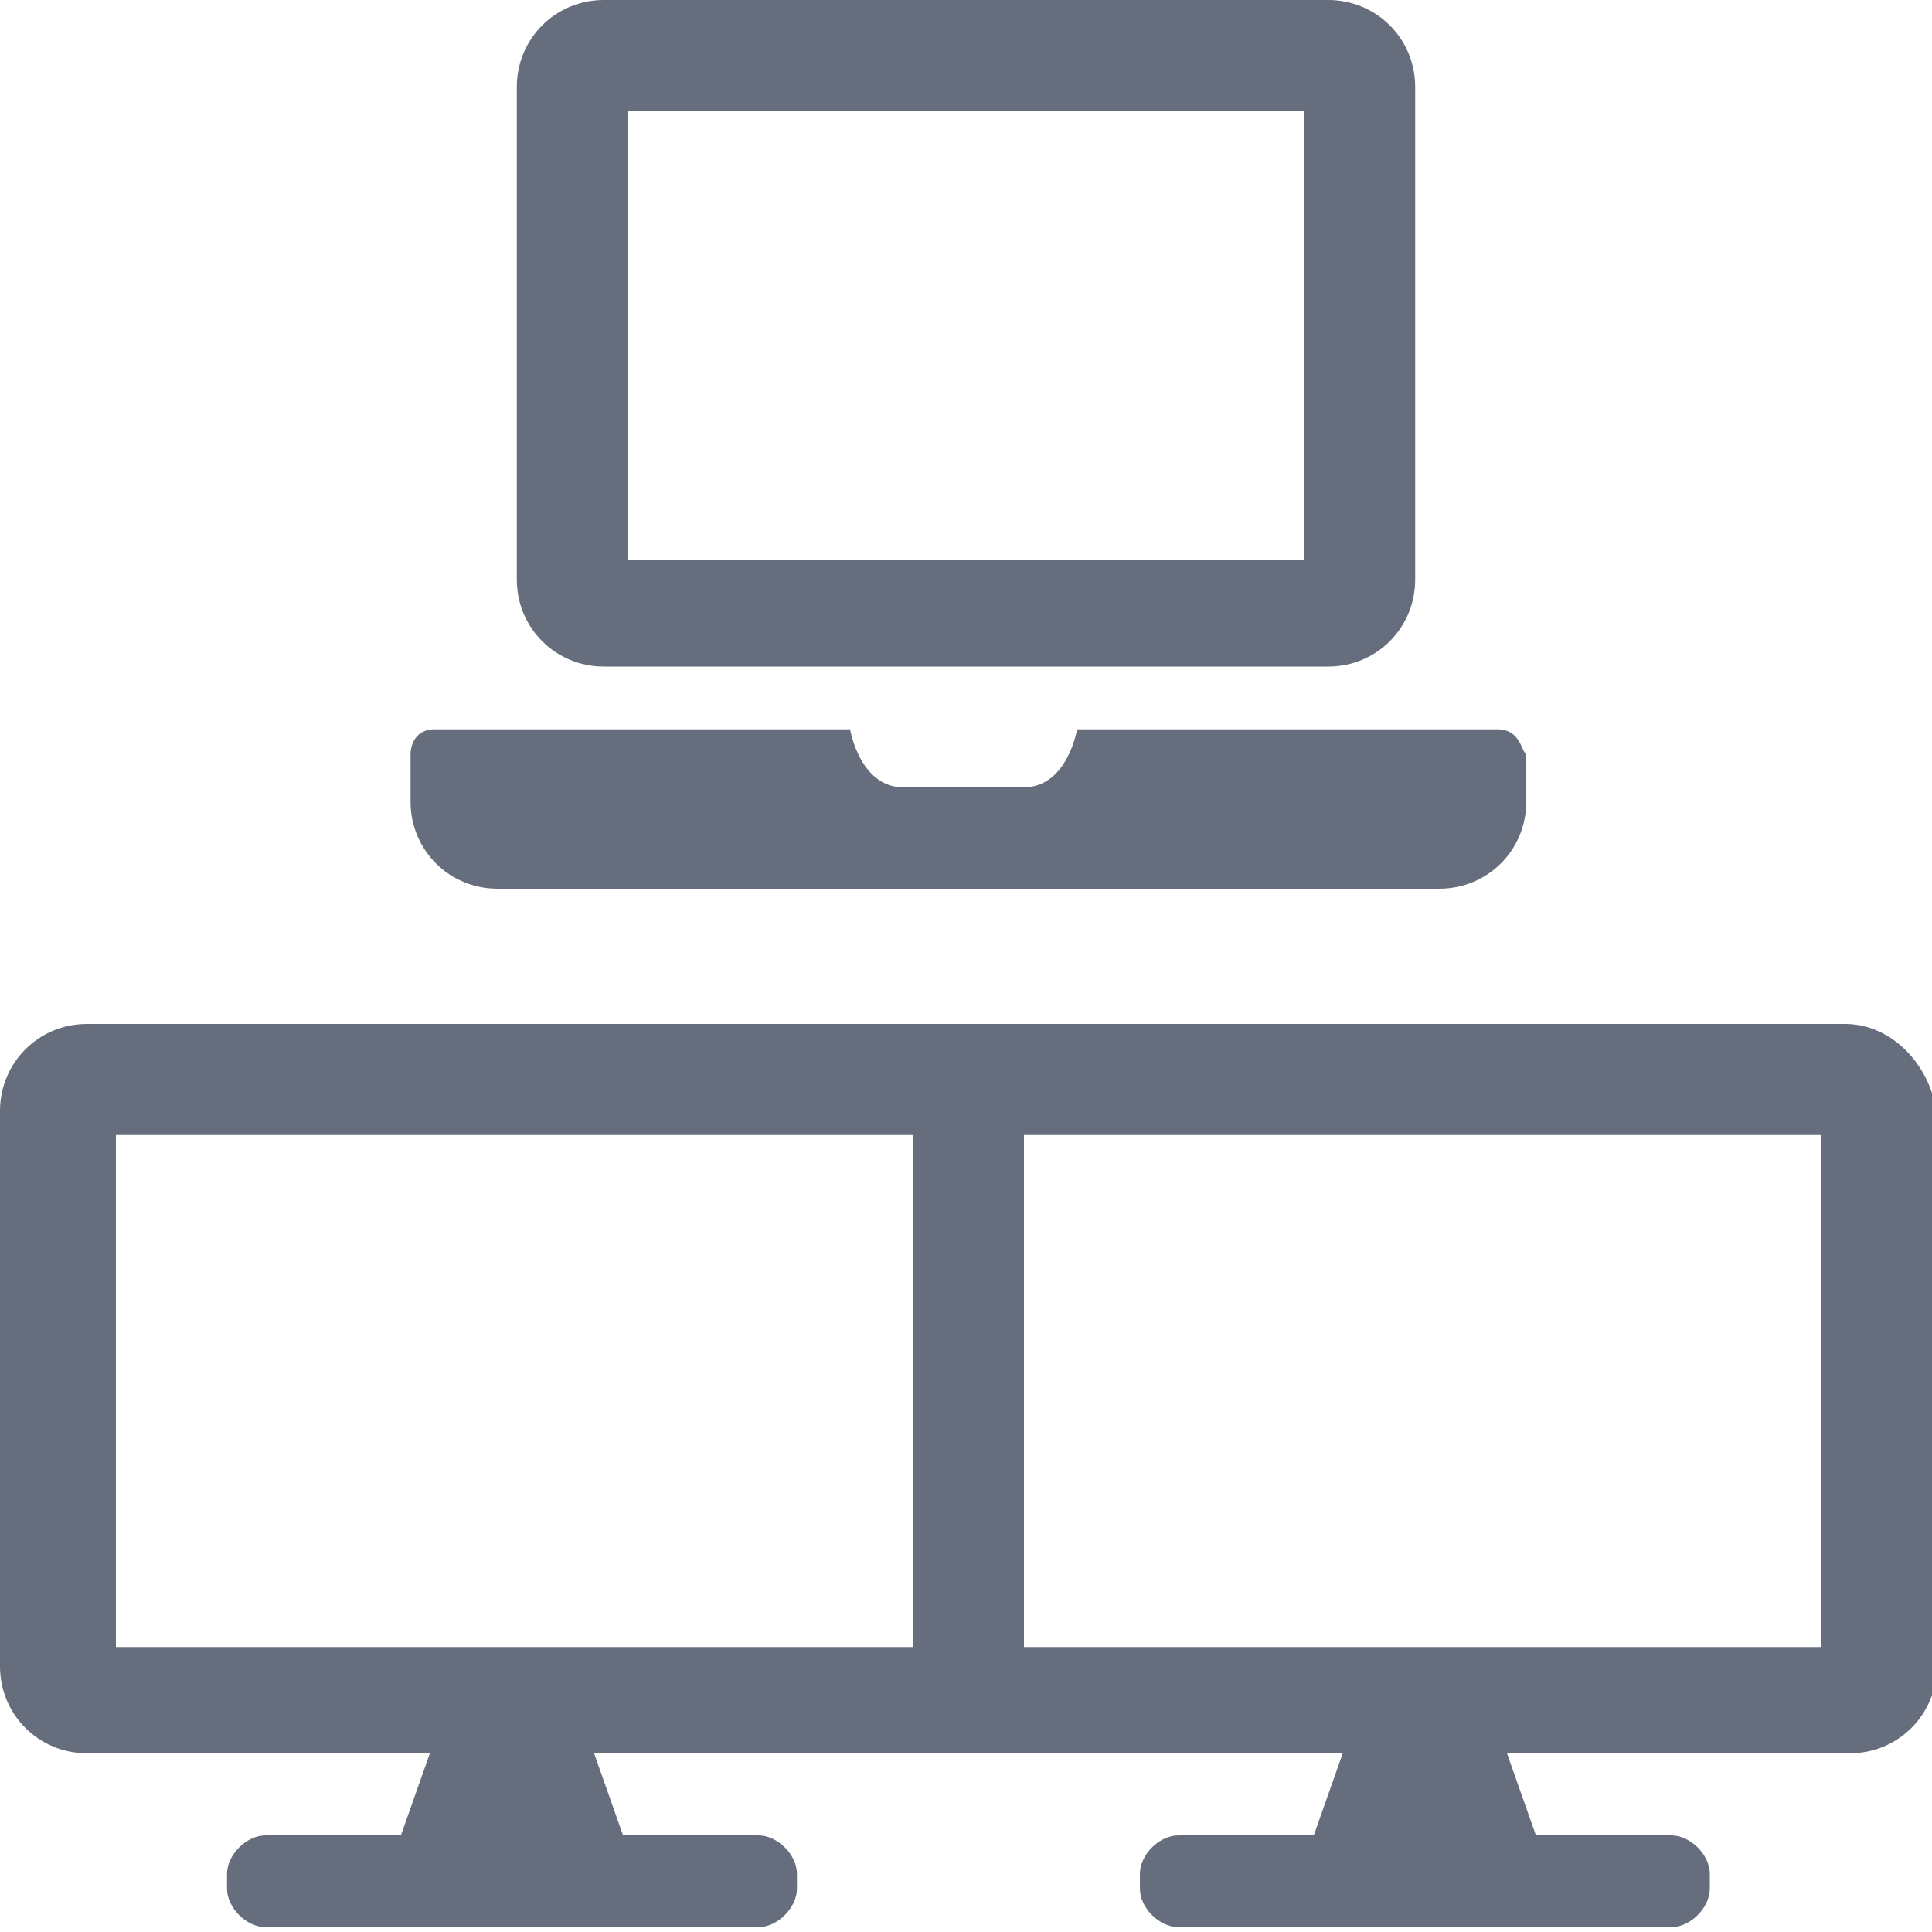
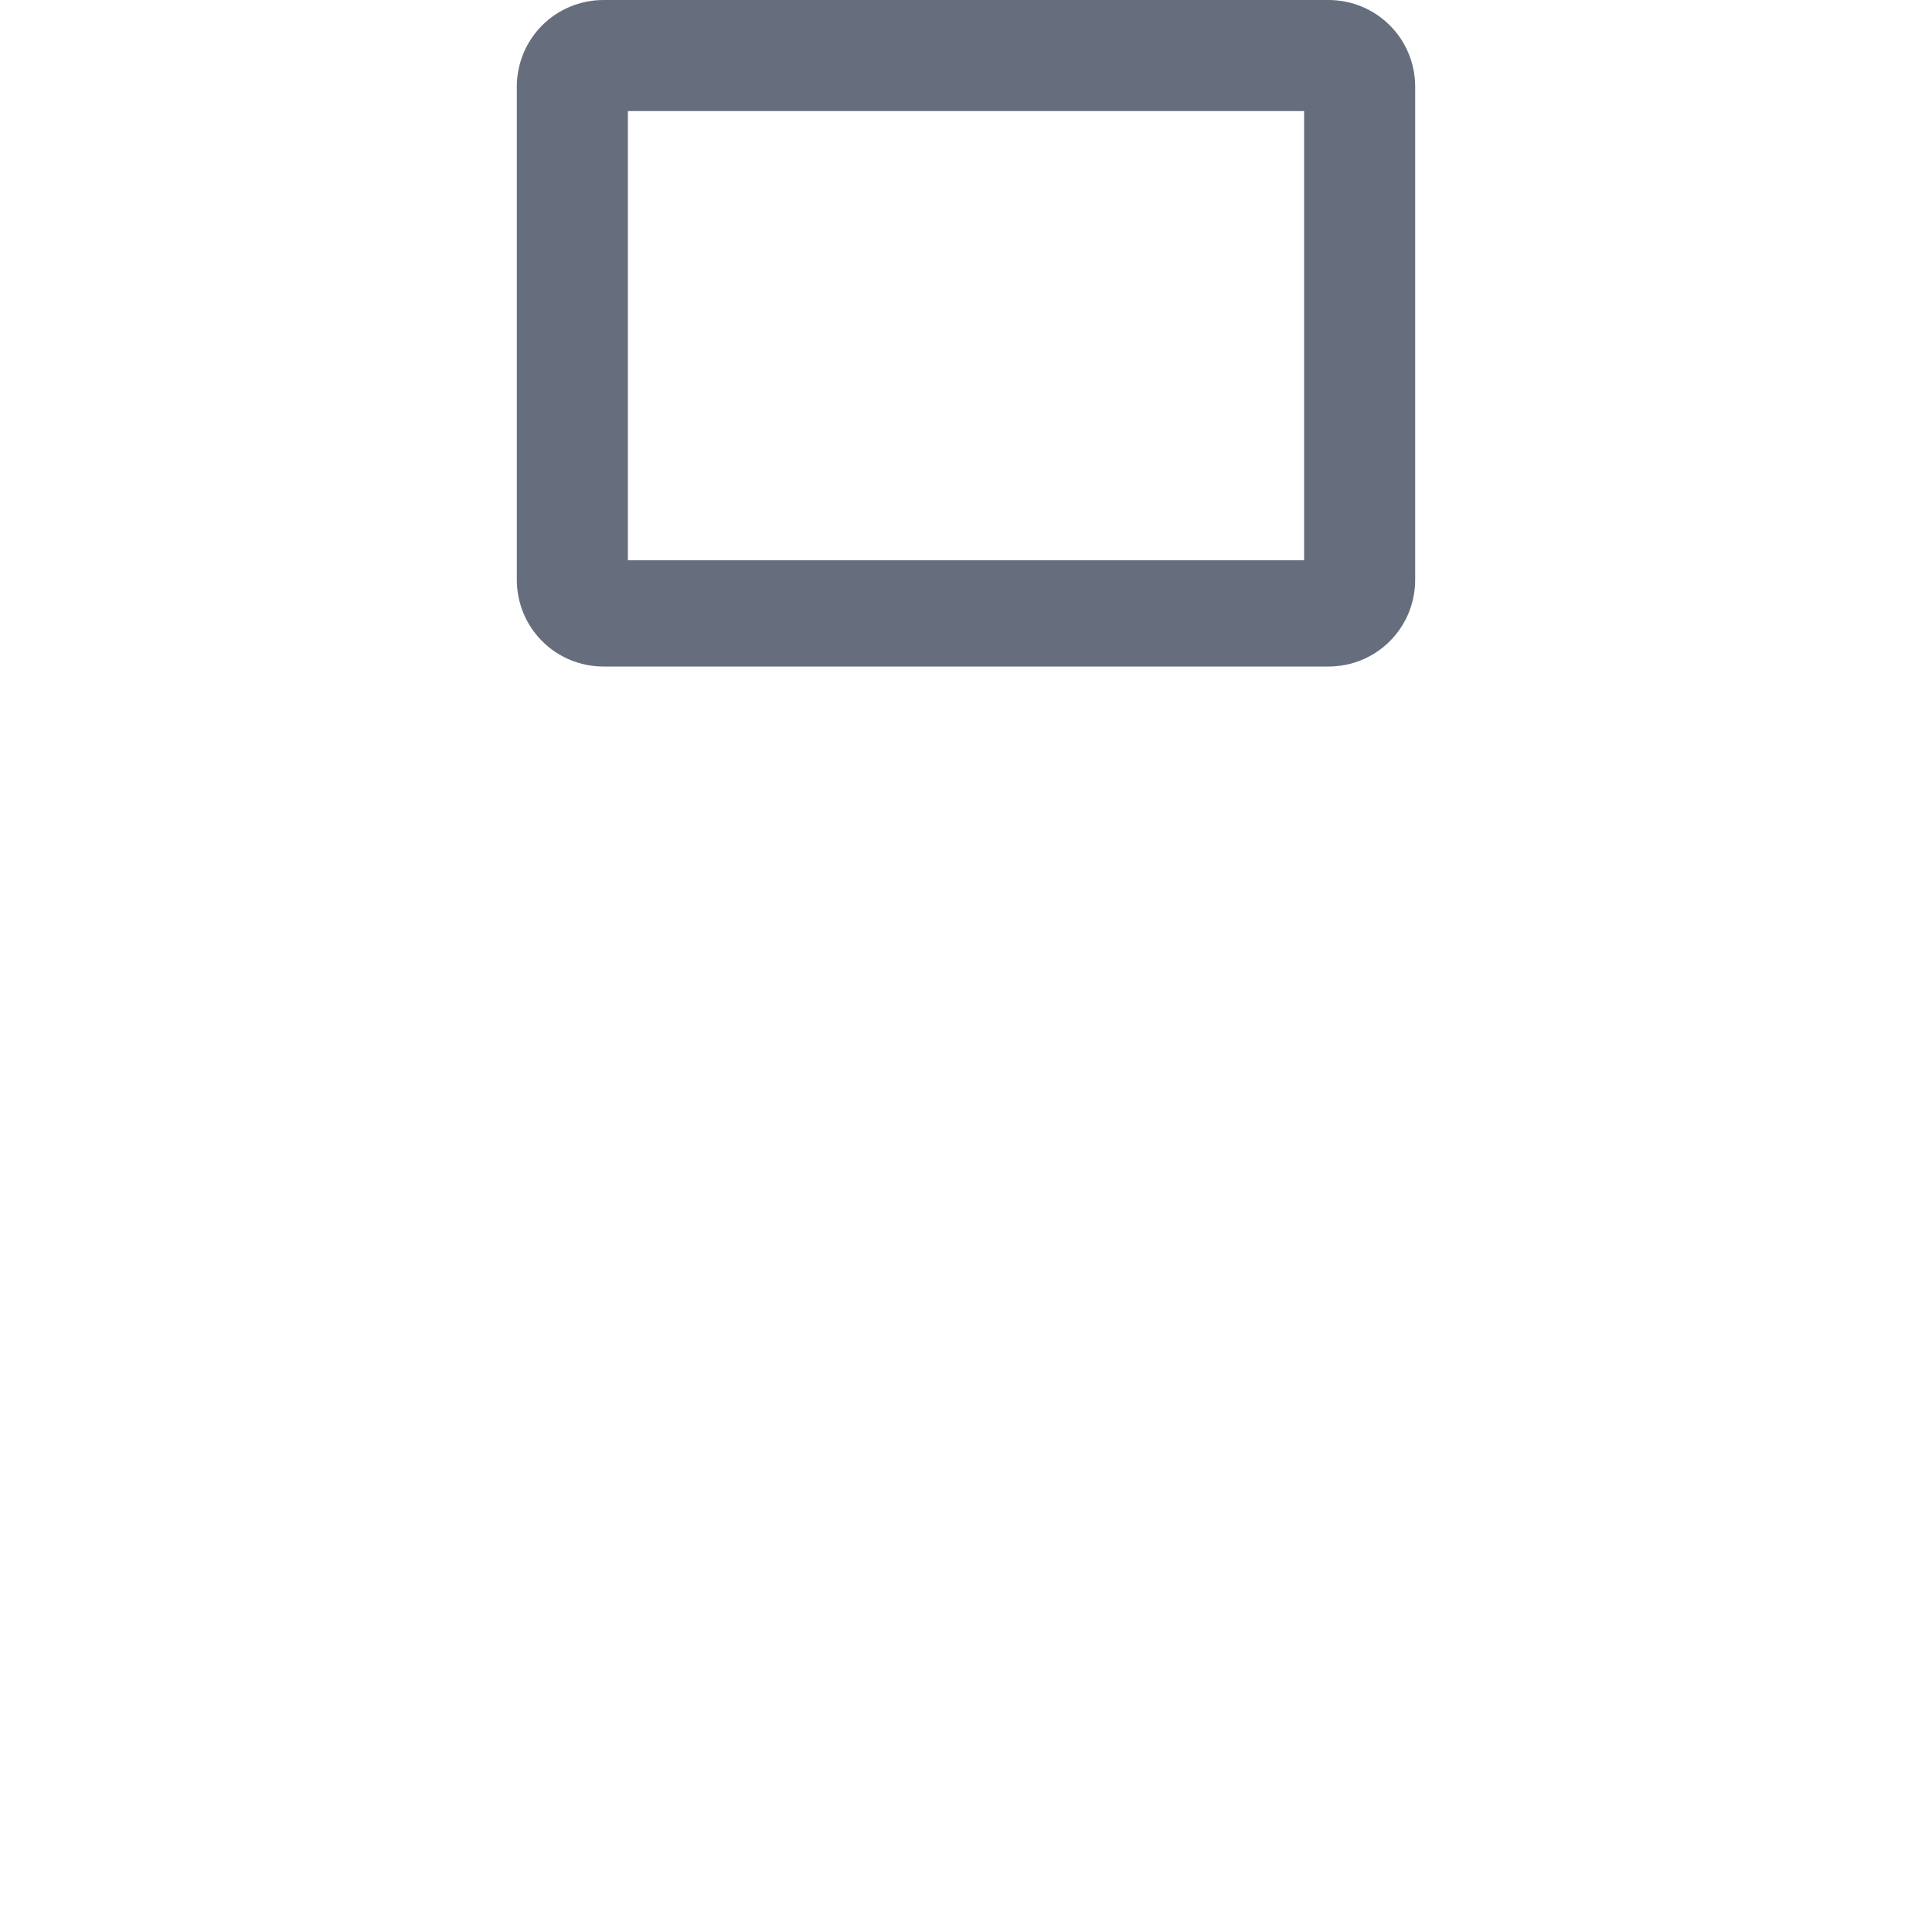
<svg xmlns="http://www.w3.org/2000/svg" version="1.1" id="Layer_1" x="0px" y="0px" viewBox="0 0 40 40" style="enable-background:new 0 0 40 40;" xml:space="preserve">
  <style type="text/css">
	.st0{fill:#666E7D;}
</style>
  <g>
-     <path class="st0" d="M38.2,21.2H1.8c-1,0-1.8,0.8-1.8,1.8v11.5c0,1,0.8,1.8,1.8,1.8h7.1l-0.6,1.7H5.5c-0.4,0-0.8,0.4-0.8,0.8v0.3   c0,0.4,0.4,0.8,0.8,0.8h5.1h5.1c0.4,0,0.8-0.4,0.8-0.8v-0.3c0-0.4-0.4-0.8-0.8-0.8h-2.8l-0.6-1.7h15.5l-0.6,1.7h-2.8   c-0.4,0-0.8,0.4-0.8,0.8v0.3c0,0.4,0.4,0.8,0.8,0.8h5.1h5.1c0.4,0,0.8-0.4,0.8-0.8v-0.3c0-0.4-0.4-0.8-0.8-0.8h-2.8l-0.6-1.7h7.1   c1,0,1.8-0.8,1.8-1.8V23.1C40,22.1,39.2,21.2,38.2,21.2z M2.4,34.1V23.5h16.5v10.6H2.4z M37.6,34.1H21.2V23.5h16.5V34.1z" />
    <g>
      <path class="st0" d="M12.5,13.8h15c1,0,1.8-0.8,1.8-1.8V1.8c0-1-0.8-1.8-1.8-1.8h-15c-1,0-1.8,0.8-1.8,1.8V12    C10.7,13,11.5,13.8,12.5,13.8z M13,2.3h14v9.3H13V2.3z" />
-       <path class="st0" d="M31,15.1h-8.7c0,0-0.2,1.2-1.1,1.2h-2.5c-0.9,0-1.1-1.2-1.1-1.2H9c-0.5,0-0.5,0.5-0.5,0.5v1    c0,1,0.8,1.8,1.8,1.8h19.5c1,0,1.8-0.8,1.8-1.8v-1C31.5,15.6,31.5,15.1,31,15.1z" />
    </g>
  </g>
</svg>